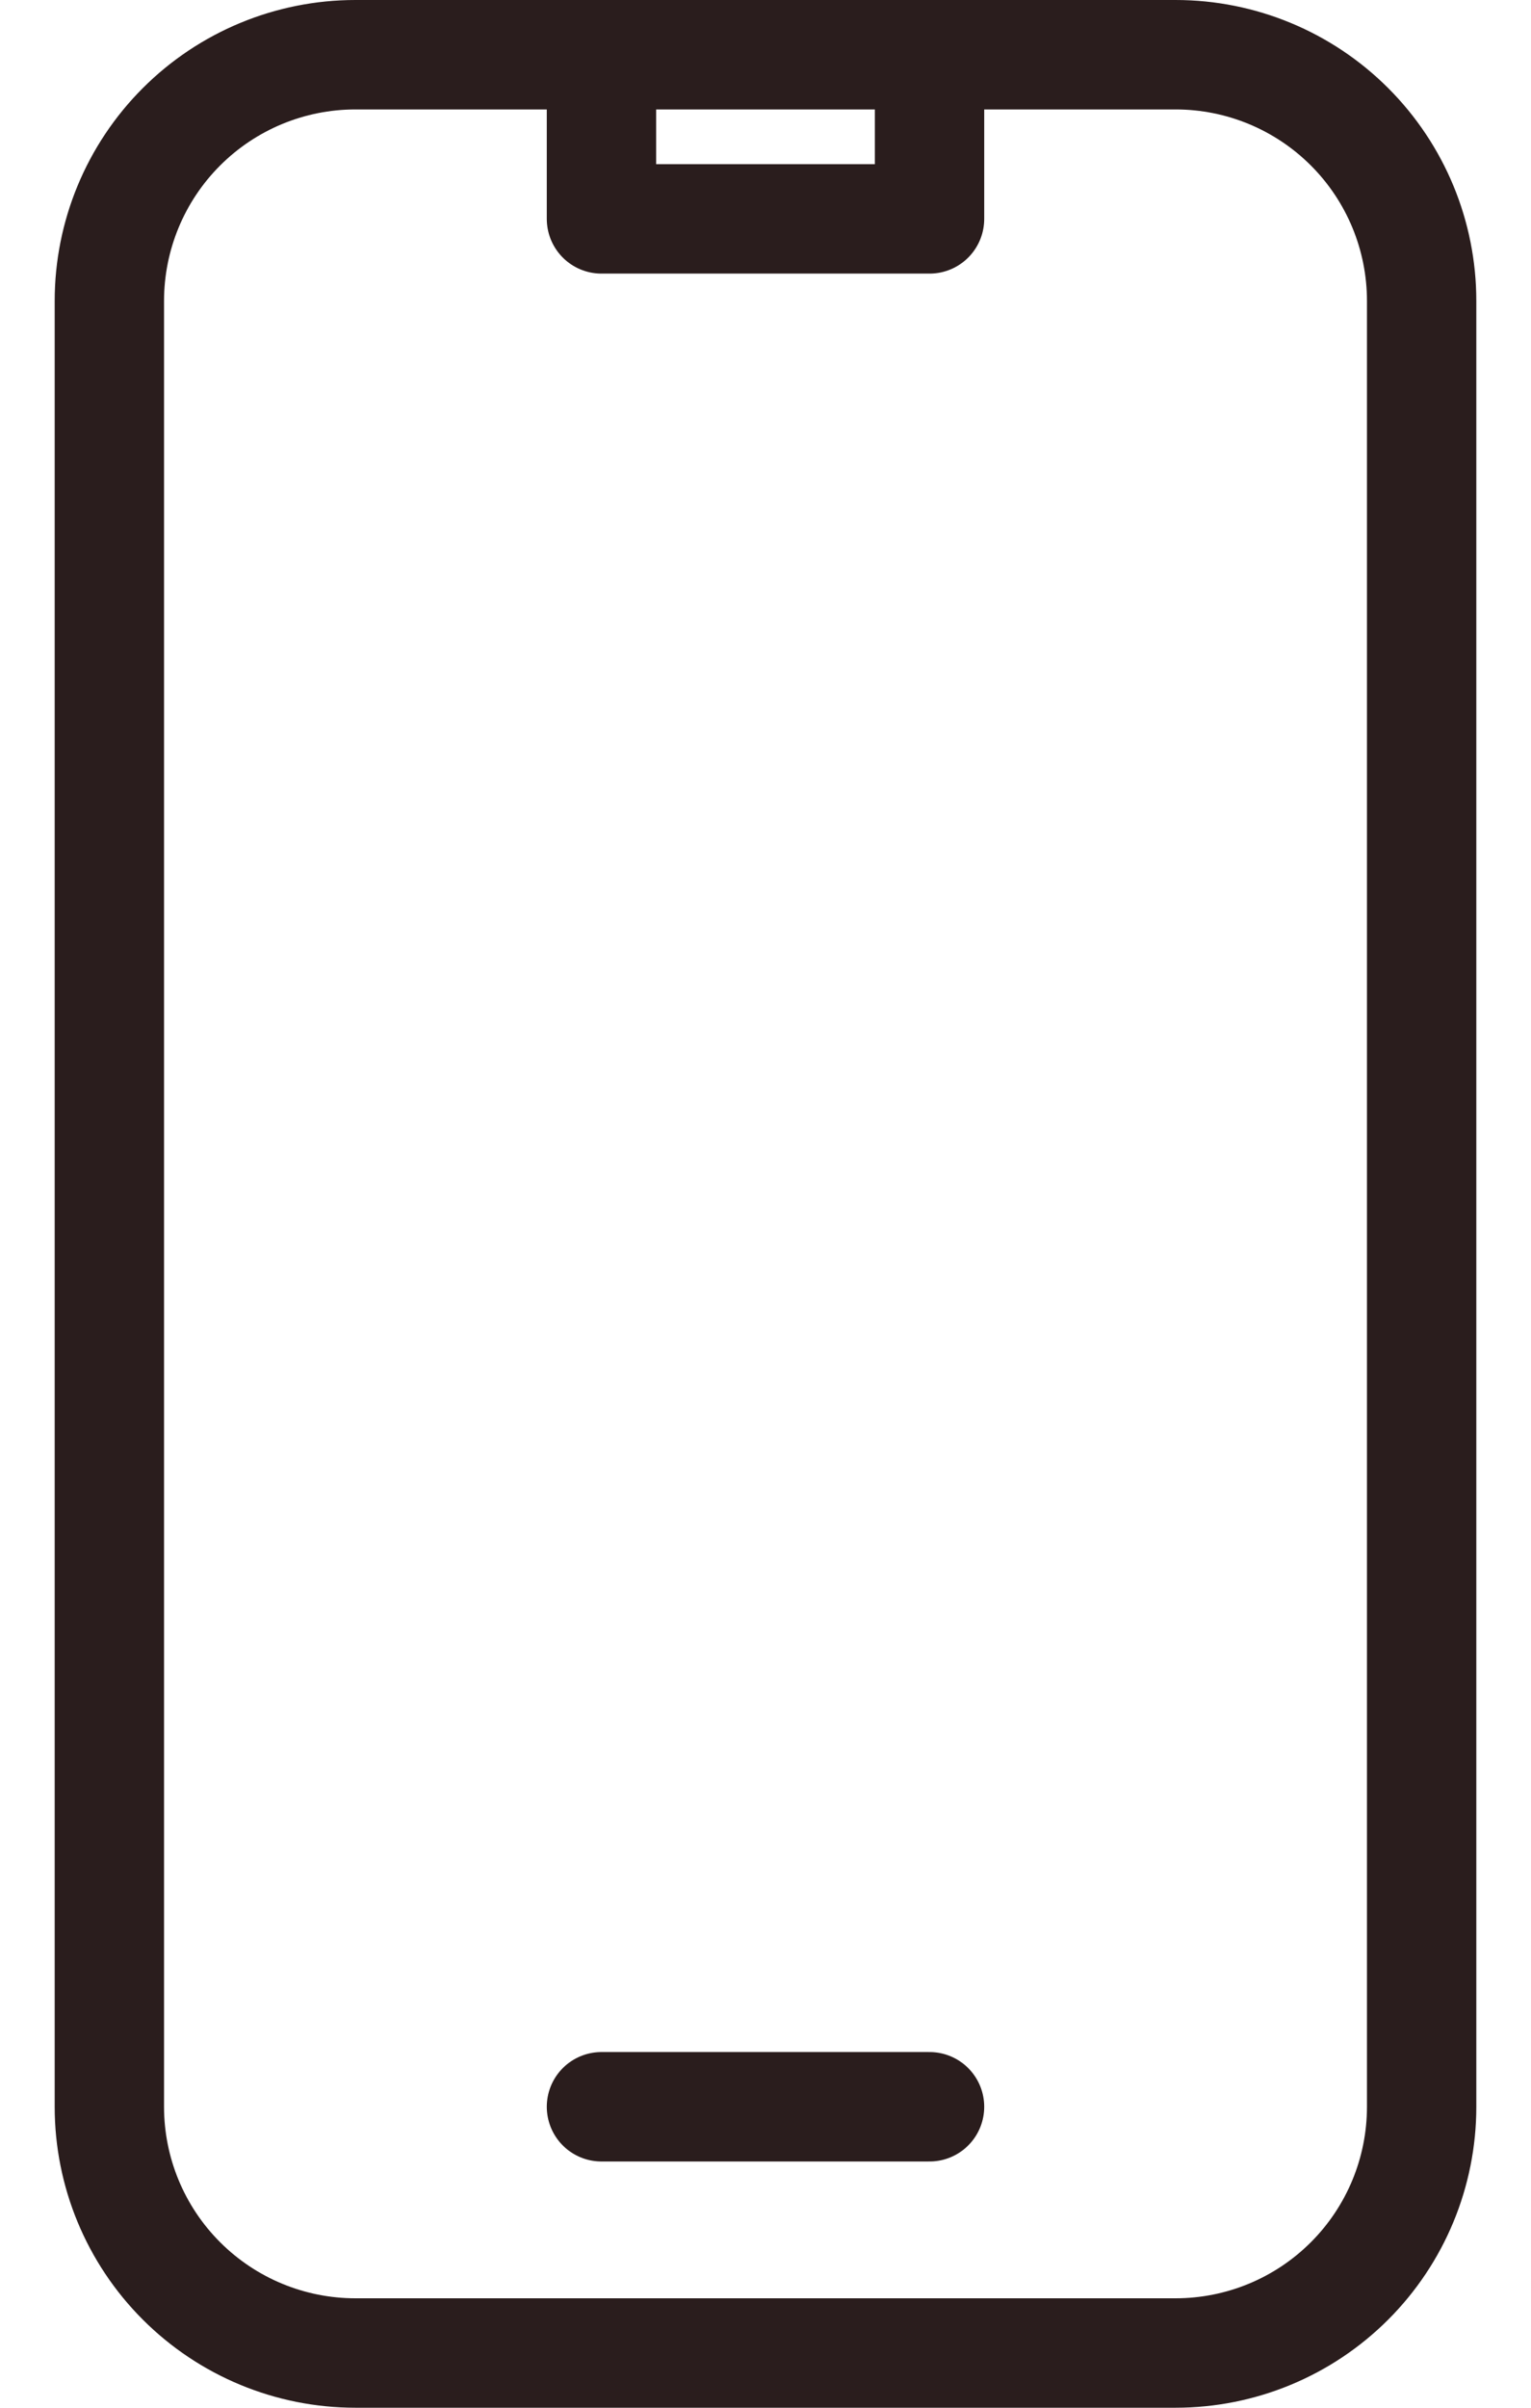
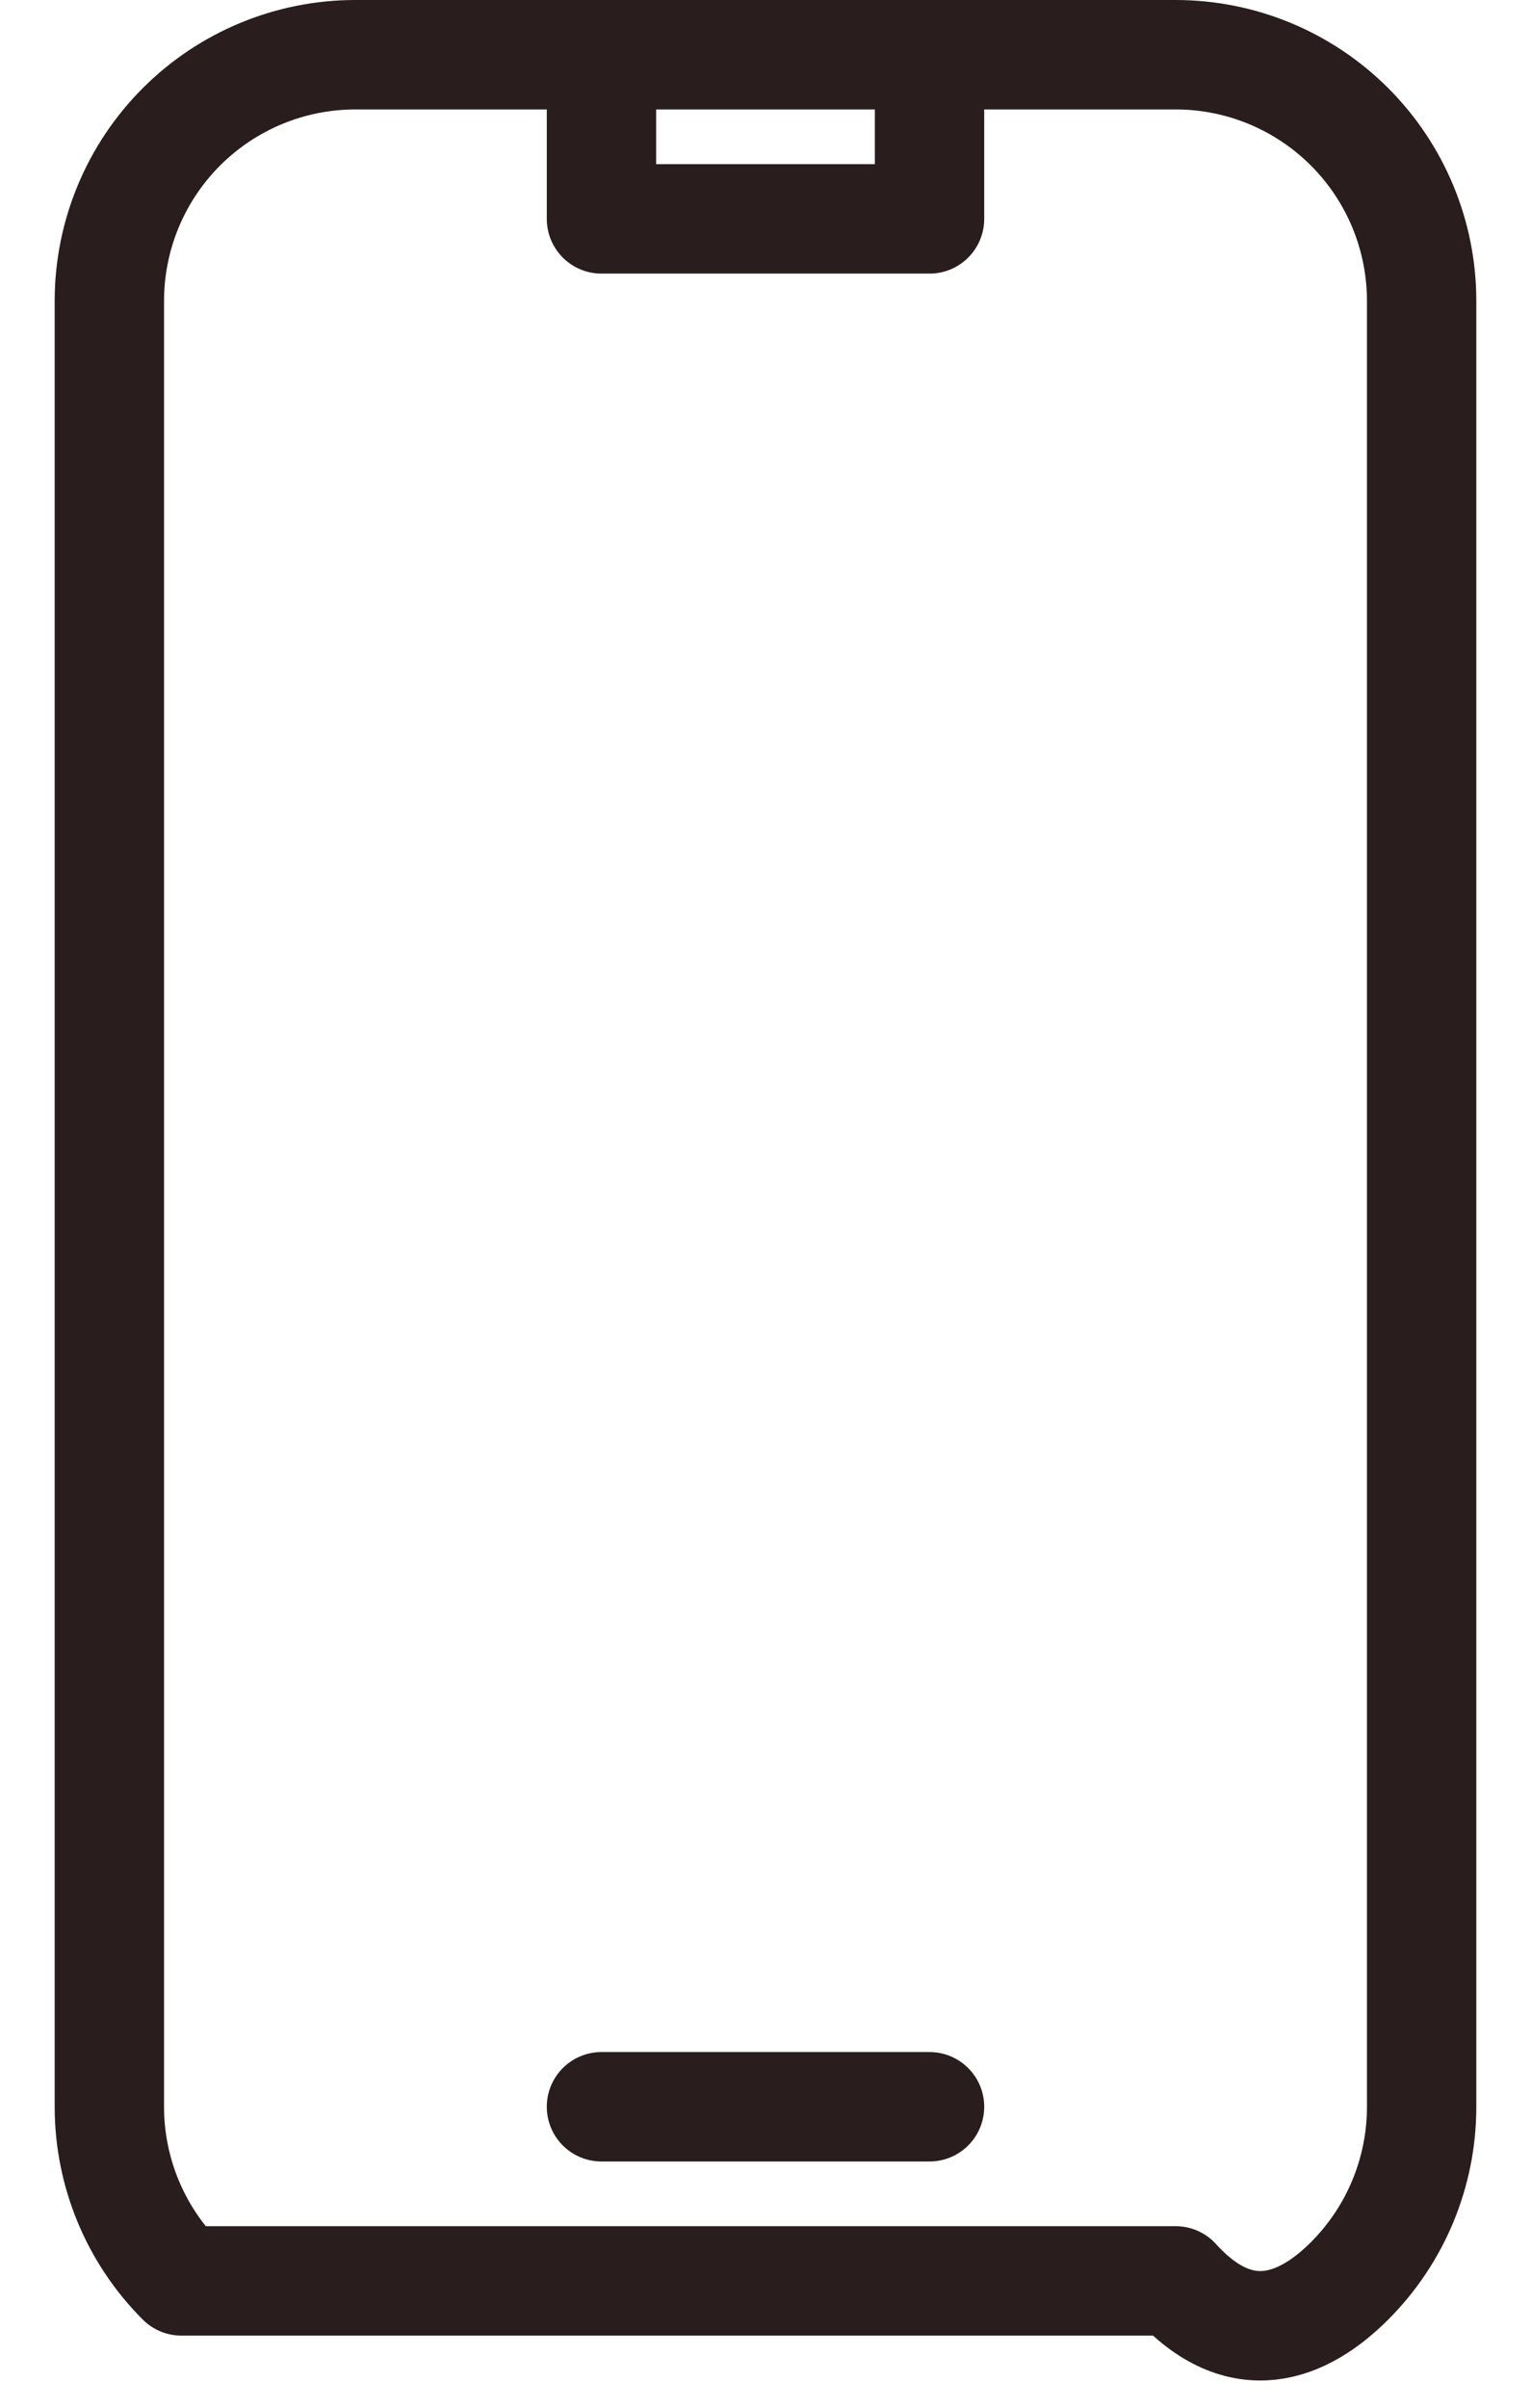
<svg xmlns="http://www.w3.org/2000/svg" width="14" height="22" viewBox="0 0 14 22" fill="none">
-   <path d="M5.5 0.5H3.25C2.653 0.5 2.081 0.737 1.659 1.159C1.237 1.581 1 2.153 1 2.75V19.25C1 19.847 1.237 20.419 1.659 20.841C2.081 21.263 2.653 21.5 3.25 21.5H10.75C11.347 21.5 11.919 21.263 12.341 20.841C12.763 20.419 13 19.847 13 19.25V2.75C13 2.153 12.763 1.581 12.341 1.159C11.919 0.737 11.347 0.5 10.75 0.5H8.5M5.5 0.5V2H8.5V0.5M5.5 0.5H8.5M5.5 19.25H8.5" stroke="#2A1D1D" stroke-linecap="round" stroke-linejoin="round" />
+   <path d="M5.5 0.5H3.25C2.653 0.5 2.081 0.737 1.659 1.159C1.237 1.581 1 2.153 1 2.75V19.25C1 19.847 1.237 20.419 1.659 20.841H10.75C11.347 21.5 11.919 21.263 12.341 20.841C12.763 20.419 13 19.847 13 19.25V2.75C13 2.153 12.763 1.581 12.341 1.159C11.919 0.737 11.347 0.5 10.75 0.5H8.5M5.5 0.5V2H8.5V0.5M5.5 0.5H8.5M5.5 19.25H8.5" stroke="#2A1D1D" stroke-linecap="round" stroke-linejoin="round" />
</svg>